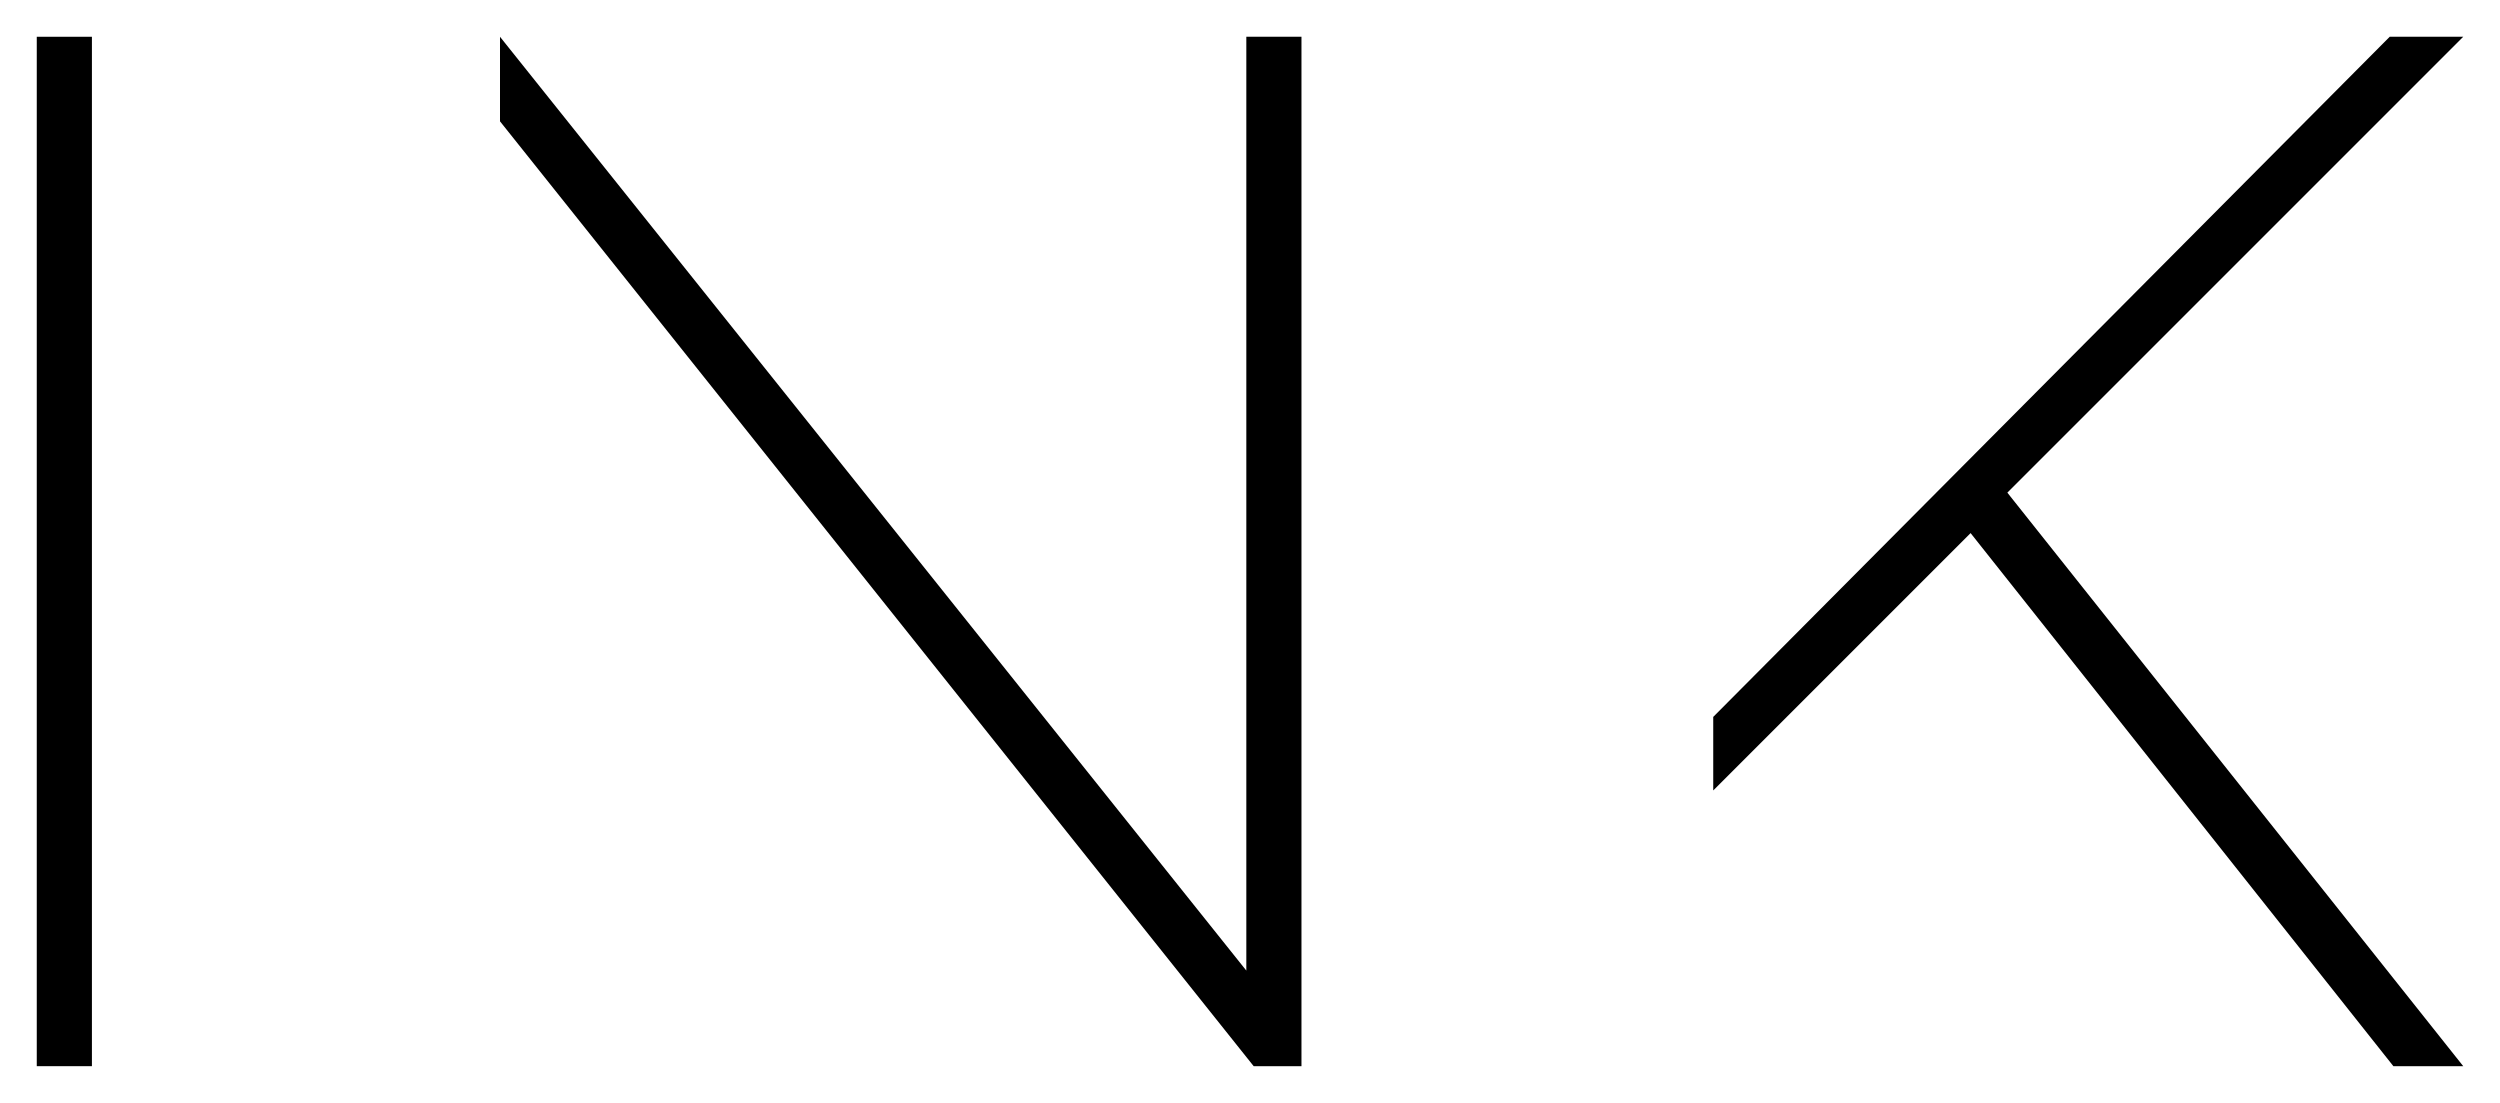
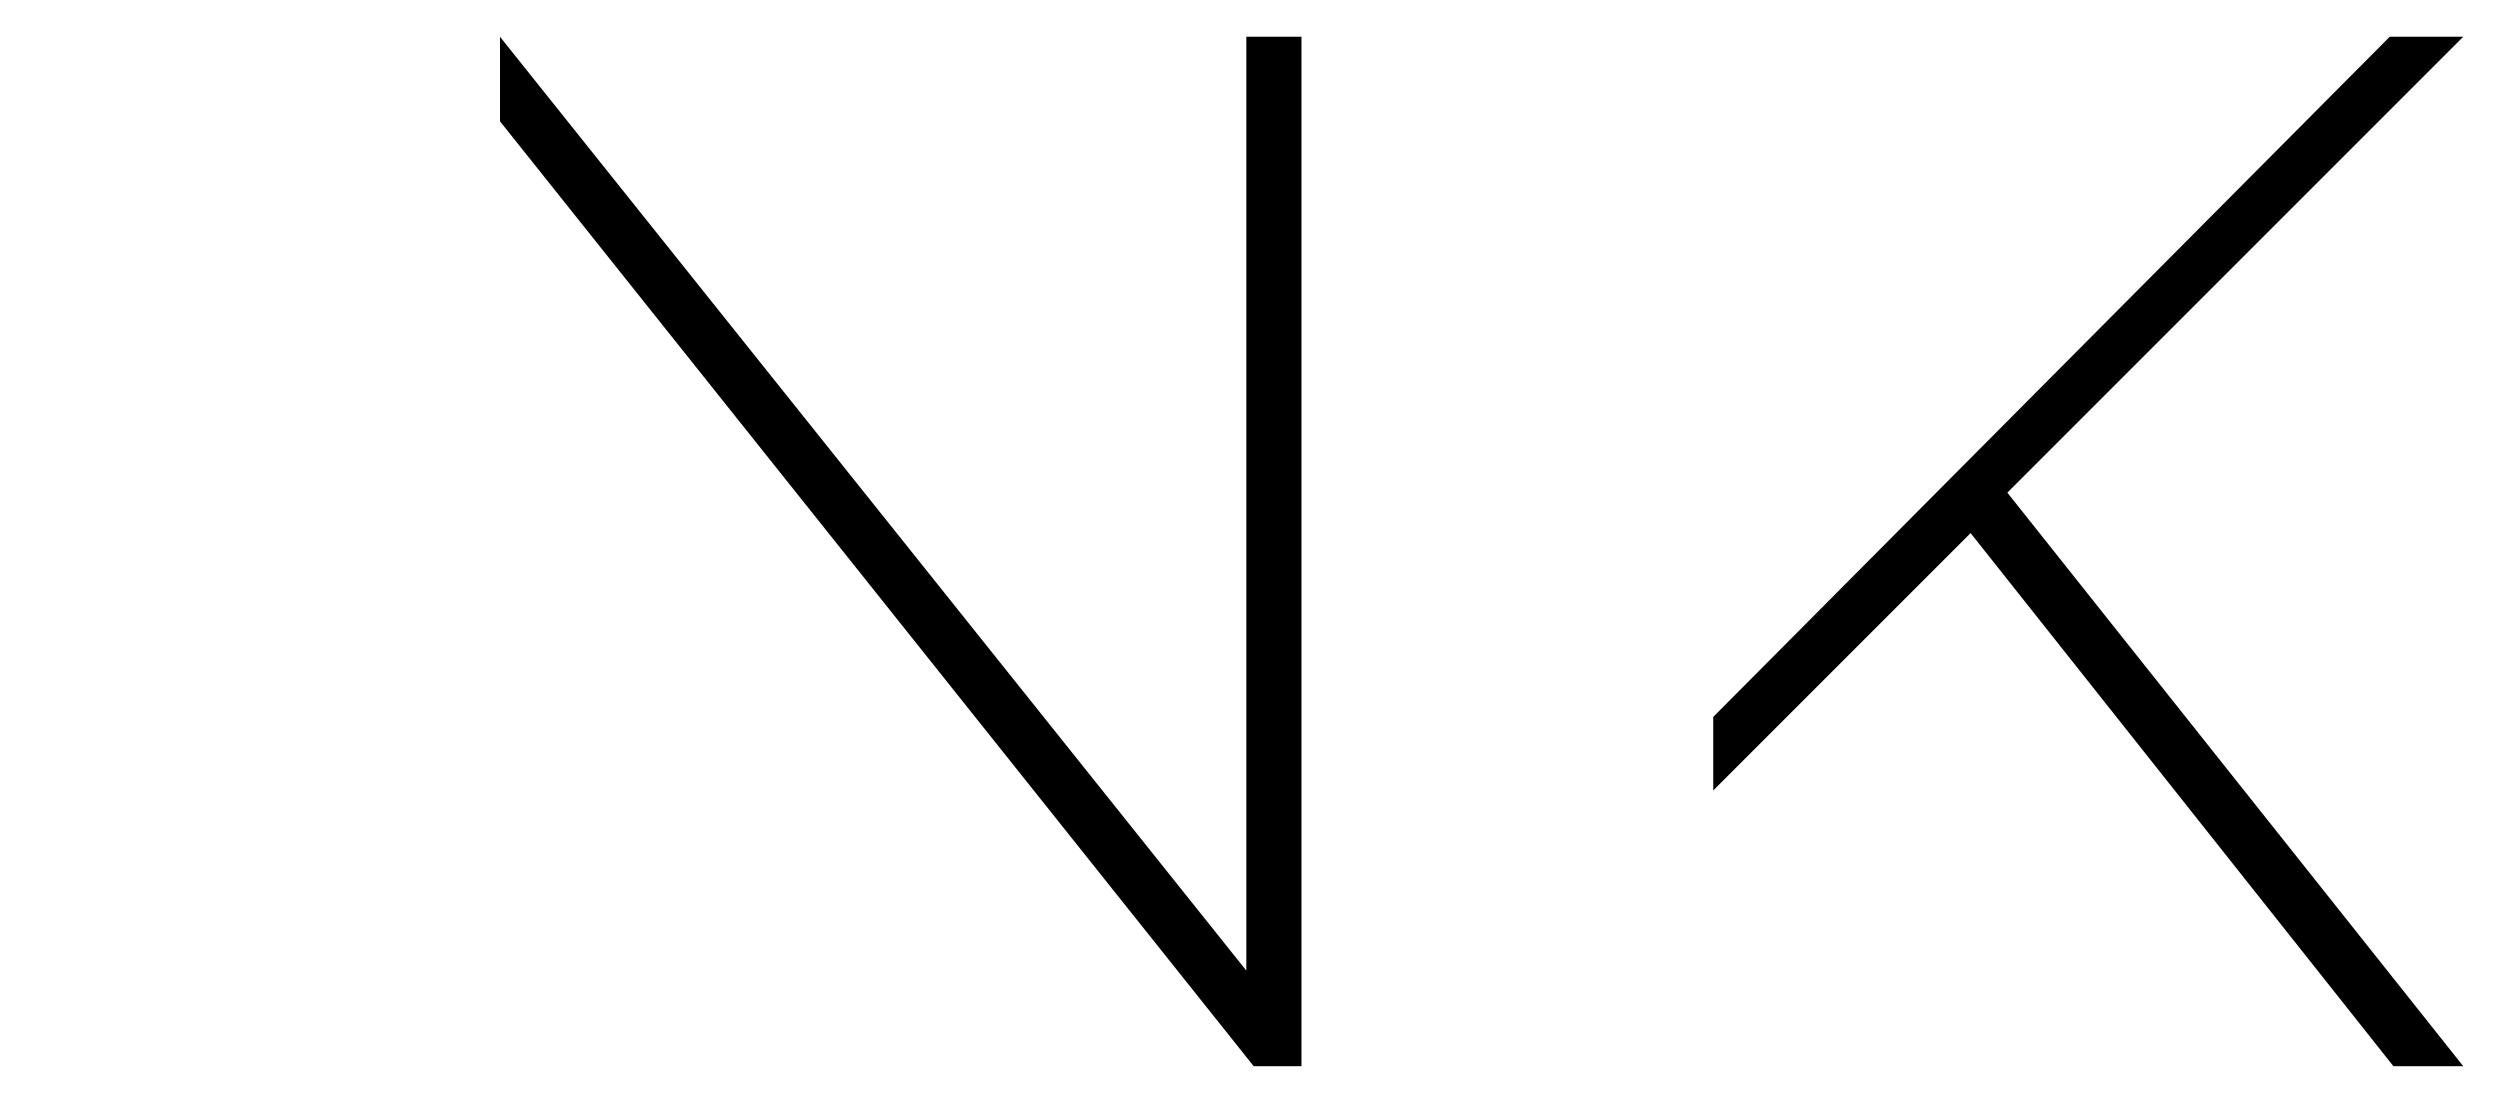
<svg xmlns="http://www.w3.org/2000/svg" version="1.1" id="Livello_1" x="0px" y="0px" viewBox="0 0 68 30" style="enable-background:new 0 0 68 30;" xml:space="preserve">
  <g>
-     <rect x="1" y="1" width="1.5" height="28" />
    <polygon points="33.9,1 33.9,26.4 13.6,1 13.6,3.3 34.1,29 35.4,29 35.4,1  " />
    <polygon points="65,1 46.6,19.5 46.6,21.5 53.6,14.5 65.1,29 67,29 54.6,13.4 67,1  " />
  </g>
</svg>